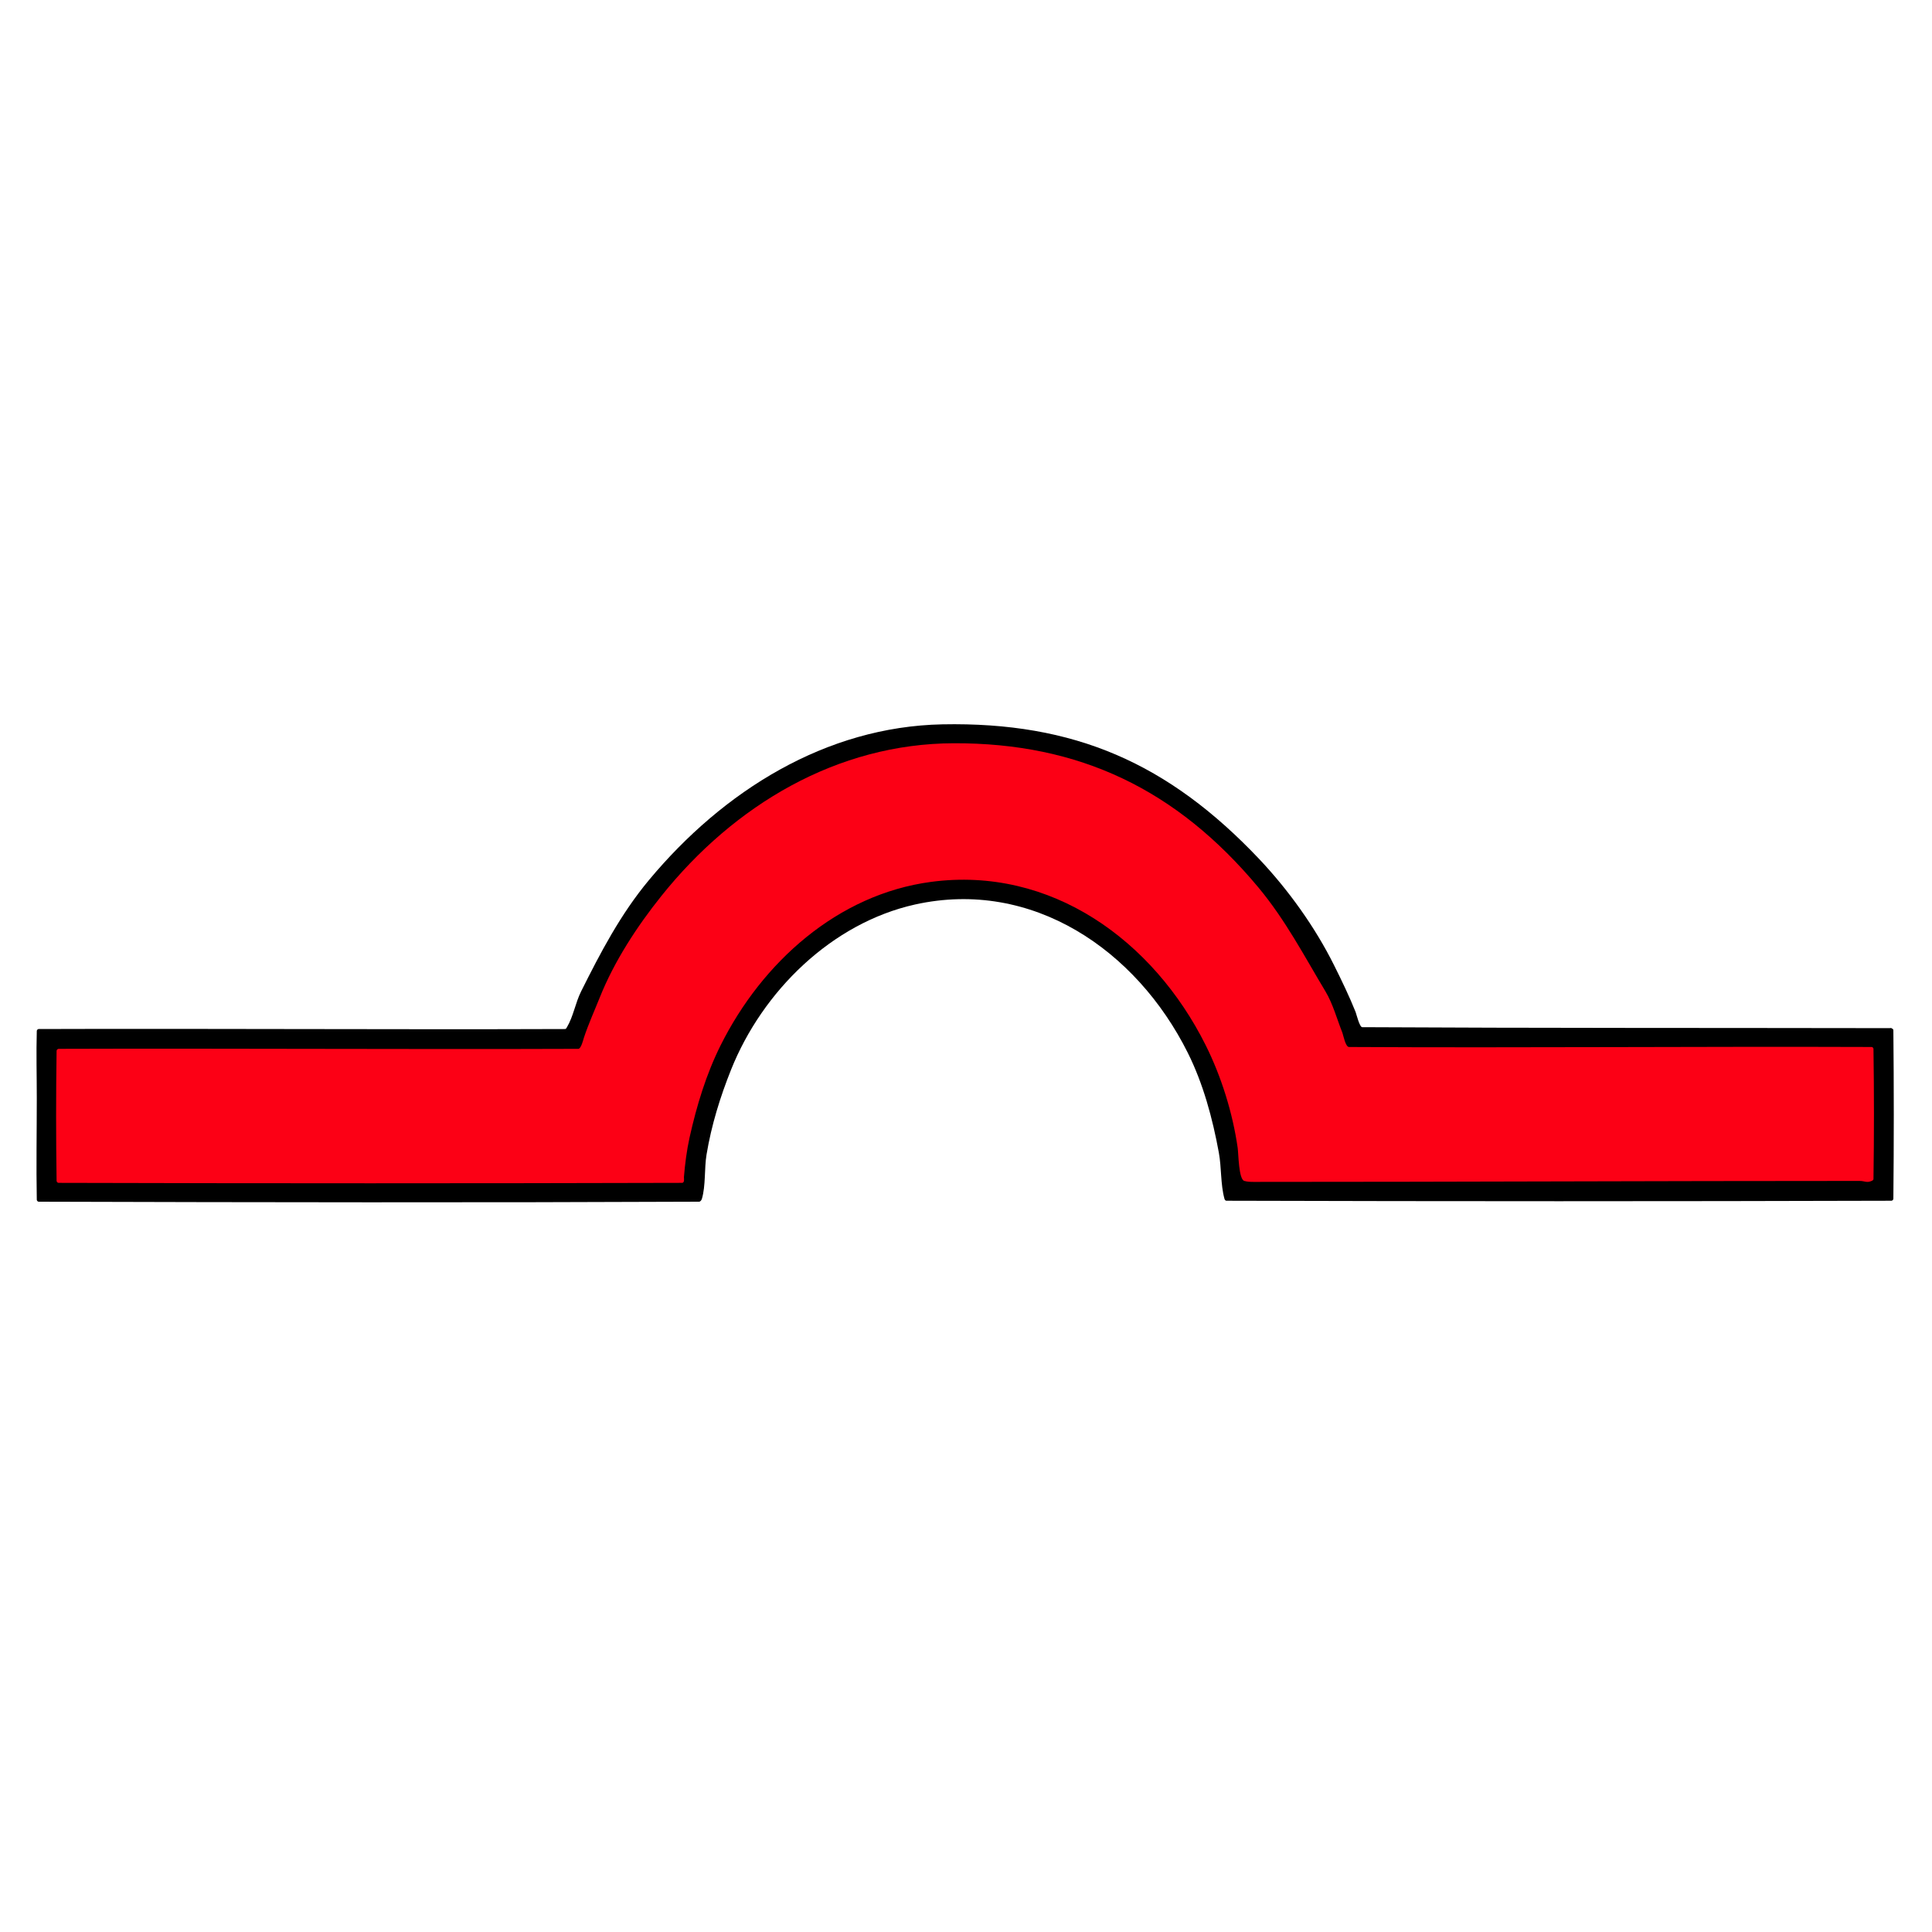
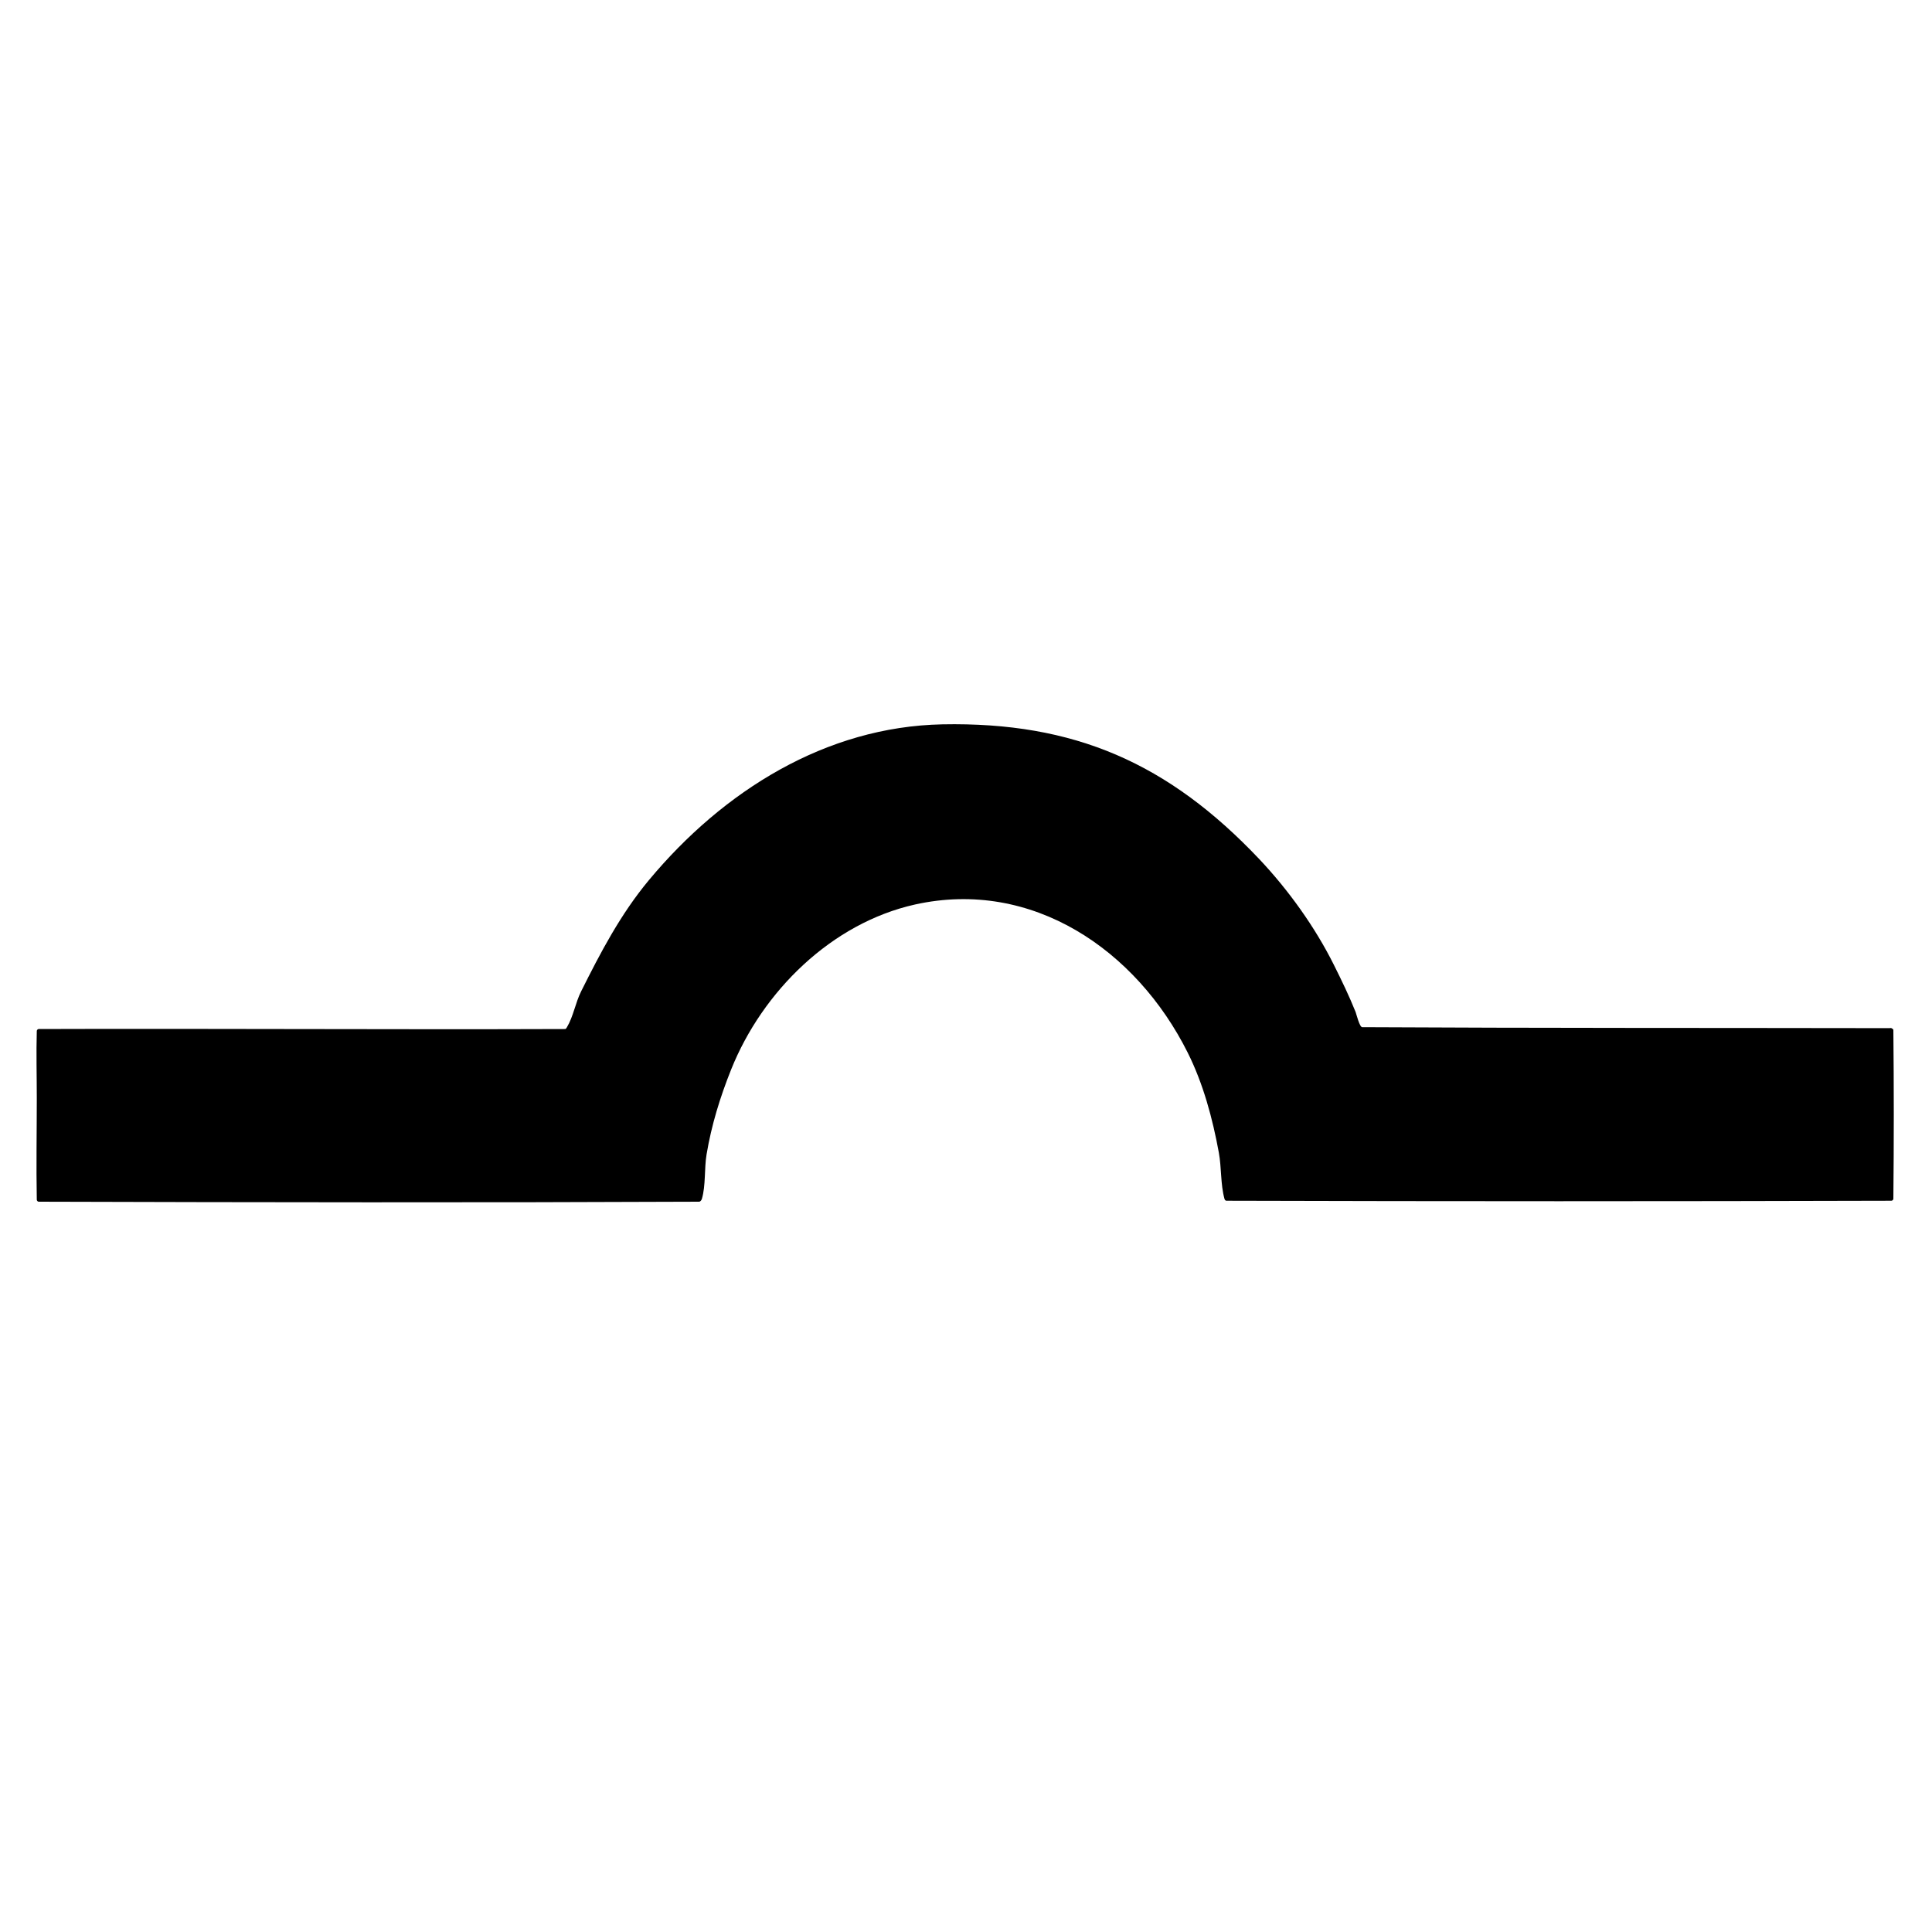
<svg xmlns="http://www.w3.org/2000/svg" height="100%" stroke-miterlimit="10" style="fill-rule:nonzero;clip-rule:evenodd;stroke-linecap:round;stroke-linejoin:round;" version="1.1" viewBox="0 0 24 24" width="100%" xml:space="preserve">
  <g id="Untitled">
    <g opacity="1">
      <path d="M11.707 8.998C10.259 9.027 8.986 9.823 8.062 10.932C7.707 11.358 7.458 11.837 7.219 12.315C7.149 12.454 7.122 12.628 7.043 12.76C7.037 12.769 7.031 12.783 7.02 12.783C4.84 12.791 2.66 12.776 0.48 12.783C0.469 12.783 0.457 12.796 0.457 12.807C0.449 13.084 0.457 13.361 0.457 13.639C0.457 14.061 0.449 14.483 0.457 14.904C0.457 14.915 0.469 14.928 0.48 14.928C3.215 14.936 5.949 14.94 8.684 14.928C8.7 14.928 8.714 14.909 8.719 14.893C8.768 14.728 8.748 14.515 8.777 14.342C8.838 13.976 8.945 13.63 9.082 13.287C9.472 12.313 10.331 11.467 11.367 11.236C12.824 10.913 14.117 11.802 14.754 13.076C14.947 13.462 15.063 13.893 15.141 14.319C15.175 14.505 15.161 14.711 15.211 14.893C15.214 14.903 15.223 14.916 15.234 14.916C17.988 14.924 20.742 14.924 23.496 14.916C23.507 14.916 23.519 14.904 23.52 14.893C23.527 14.194 23.527 13.494 23.52 12.795C23.519 12.784 23.506 12.777 23.496 12.772C23.489 12.768 23.48 12.772 23.473 12.772C21.289 12.768 19.105 12.772 16.922 12.76C16.889 12.76 16.85 12.599 16.84 12.572C16.76 12.373 16.667 12.18 16.57 11.986C16.335 11.515 16.006 11.057 15.645 10.674C14.514 9.479 13.344 8.966 11.707 8.998Z" fill="#000000" fill-rule="nonzero" opacity="1" stroke="none" />
-       <path d="M11.848 9.233C10.402 9.237 9.122 9.997 8.215 11.131C7.913 11.508 7.63 11.943 7.453 12.385C7.386 12.553 7.311 12.717 7.254 12.889C7.247 12.91 7.219 13.029 7.184 13.029C5.031 13.037 2.879 13.022 0.727 13.029C0.716 13.03 0.703 13.042 0.703 13.053C0.695 13.592 0.695 14.131 0.703 14.67C0.703 14.681 0.716 14.694 0.727 14.694C3.309 14.701 5.891 14.701 8.473 14.694C8.508 14.693 8.495 14.633 8.496 14.623C8.509 14.461 8.531 14.29 8.566 14.131C8.654 13.736 8.772 13.345 8.953 12.983C9.467 11.955 10.404 11.11 11.566 10.955C13.057 10.757 14.327 11.683 14.977 12.983C15.172 13.374 15.313 13.825 15.375 14.26C15.385 14.332 15.387 14.65 15.457 14.67C15.495 14.681 15.535 14.682 15.574 14.682C18.082 14.682 20.59 14.67 23.098 14.67C23.169 14.67 23.187 14.697 23.25 14.67C23.26 14.666 23.273 14.658 23.273 14.647C23.281 14.108 23.281 13.569 23.273 13.029C23.273 13.018 23.261 13.006 23.25 13.006C21.086 12.998 18.922 13.018 16.758 13.006C16.714 13.006 16.687 12.859 16.676 12.83C16.609 12.662 16.558 12.47 16.465 12.315C16.202 11.877 15.97 11.43 15.633 11.025C14.616 9.805 13.406 9.228 11.848 9.233Z" fill="#fc0015" fill-rule="nonzero" opacity="1" stroke="none" />
    </g>
  </g>
</svg>